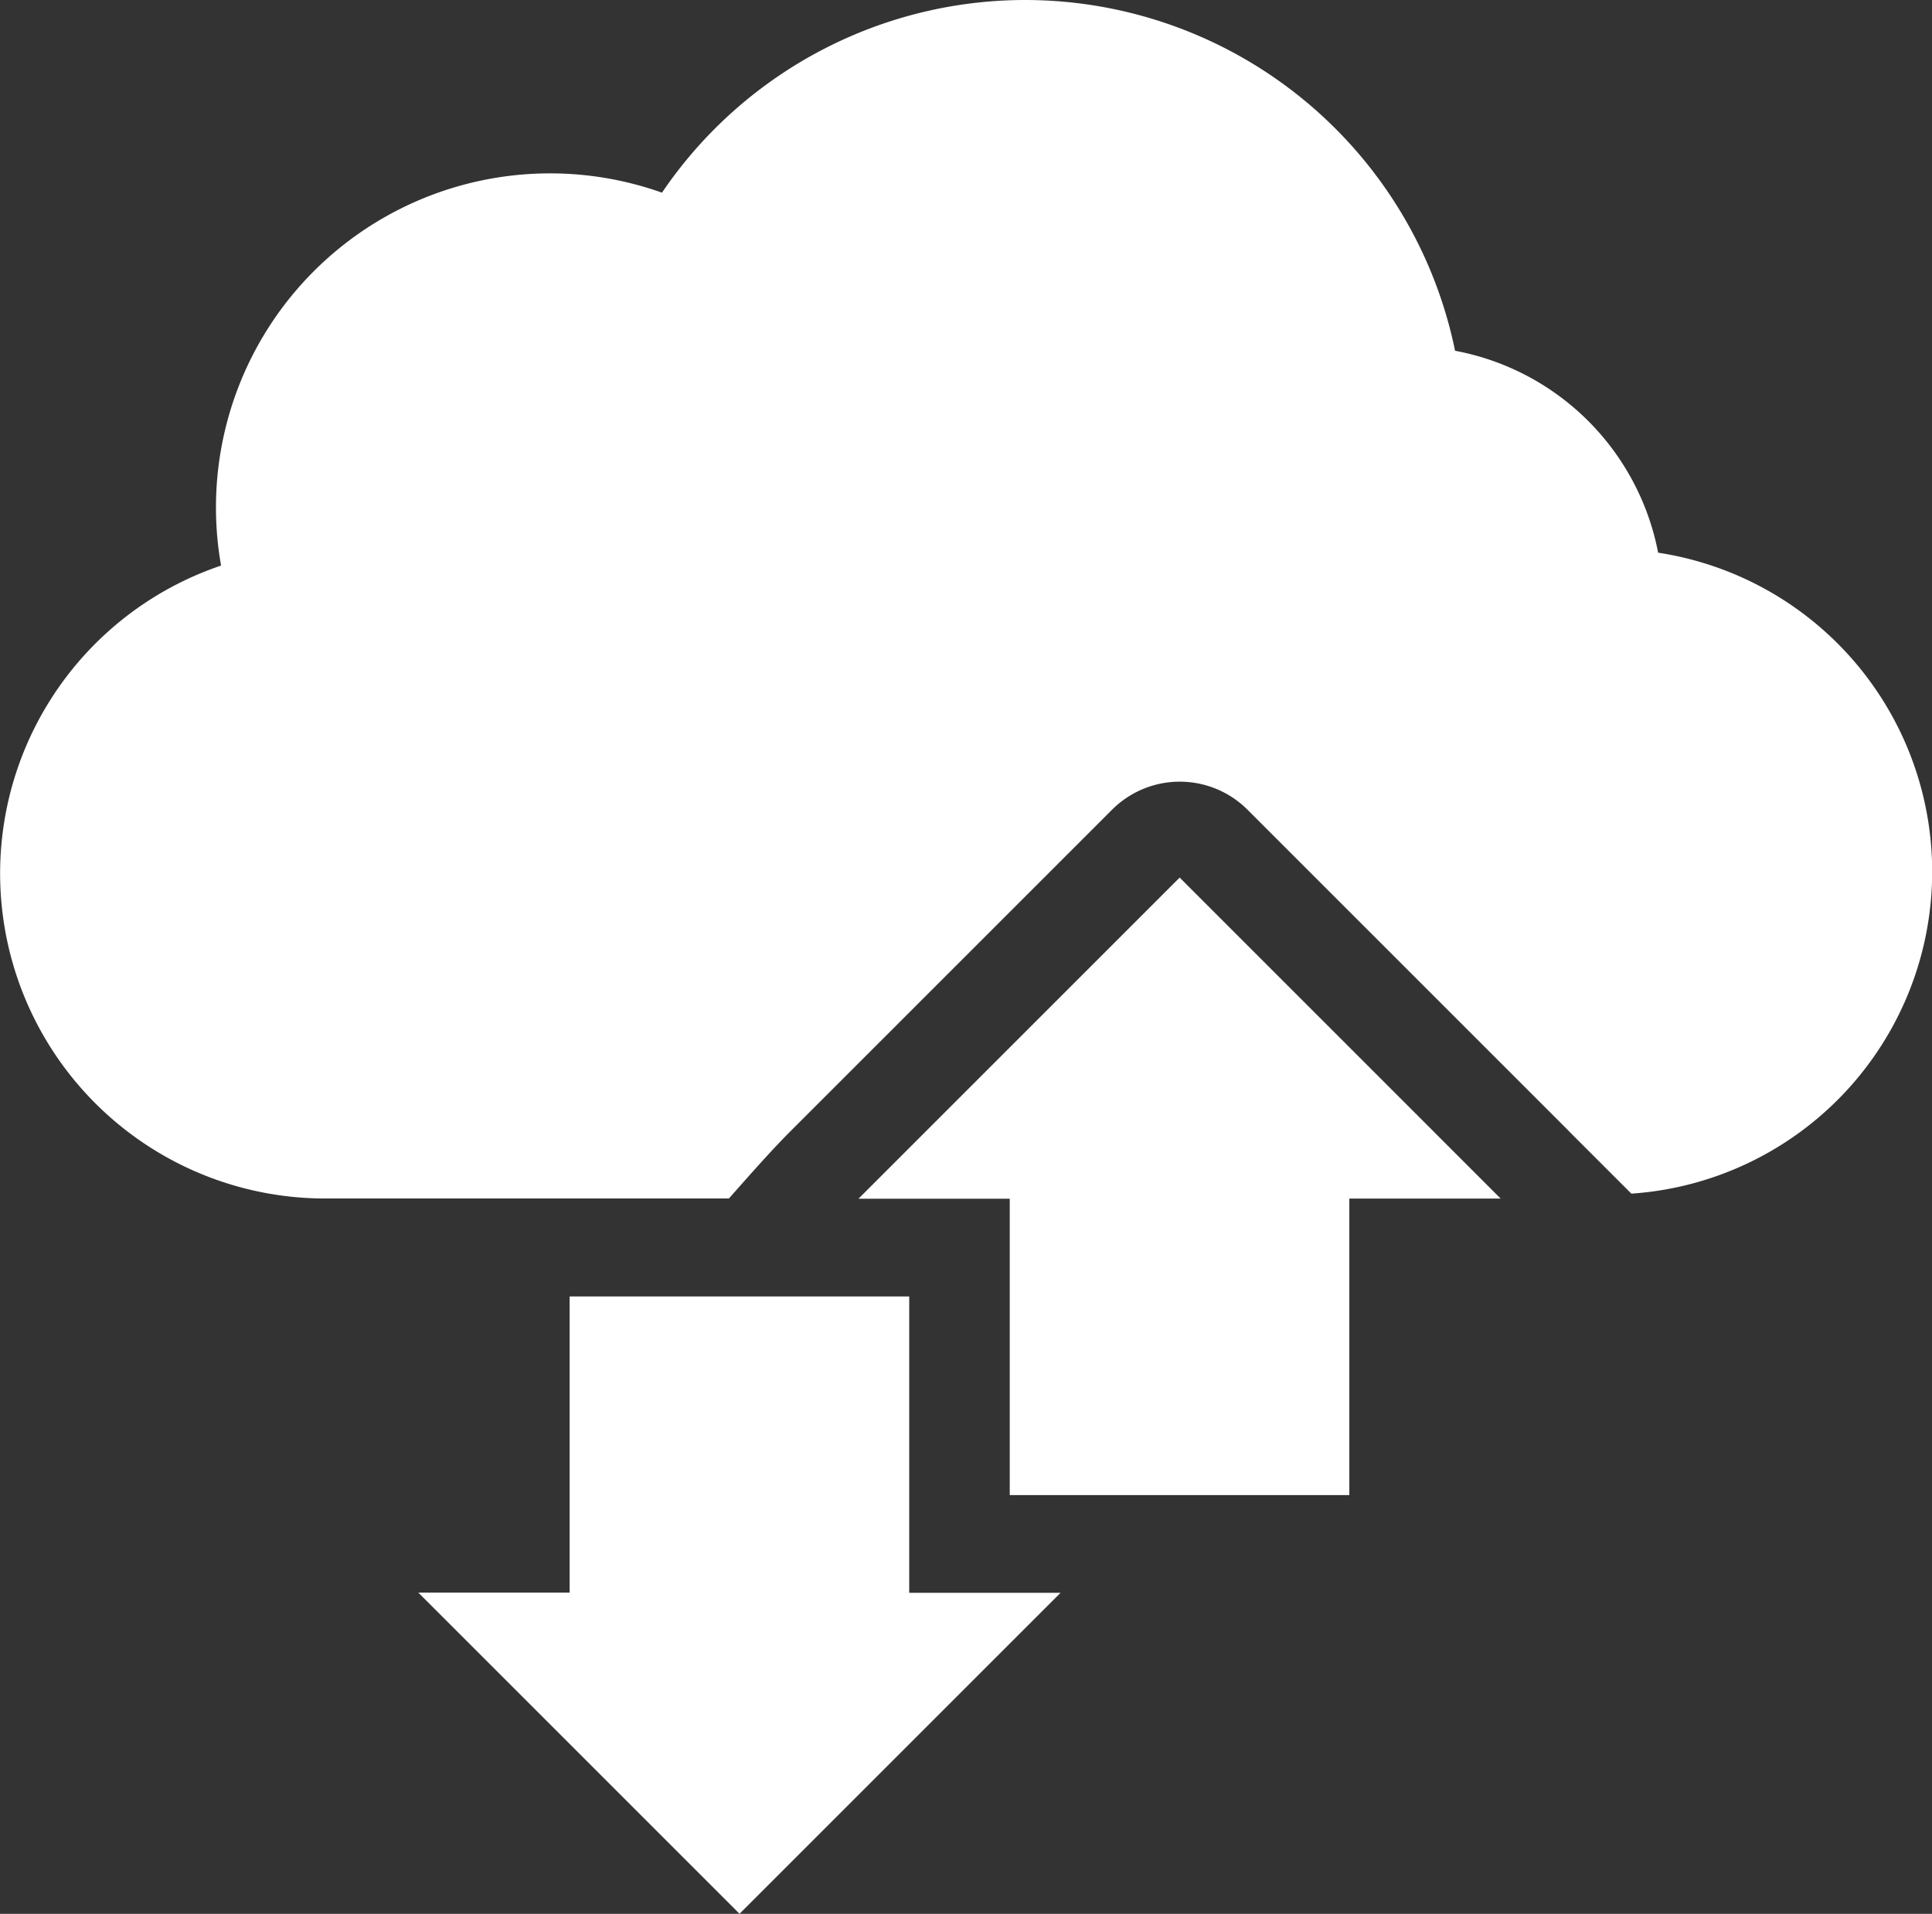
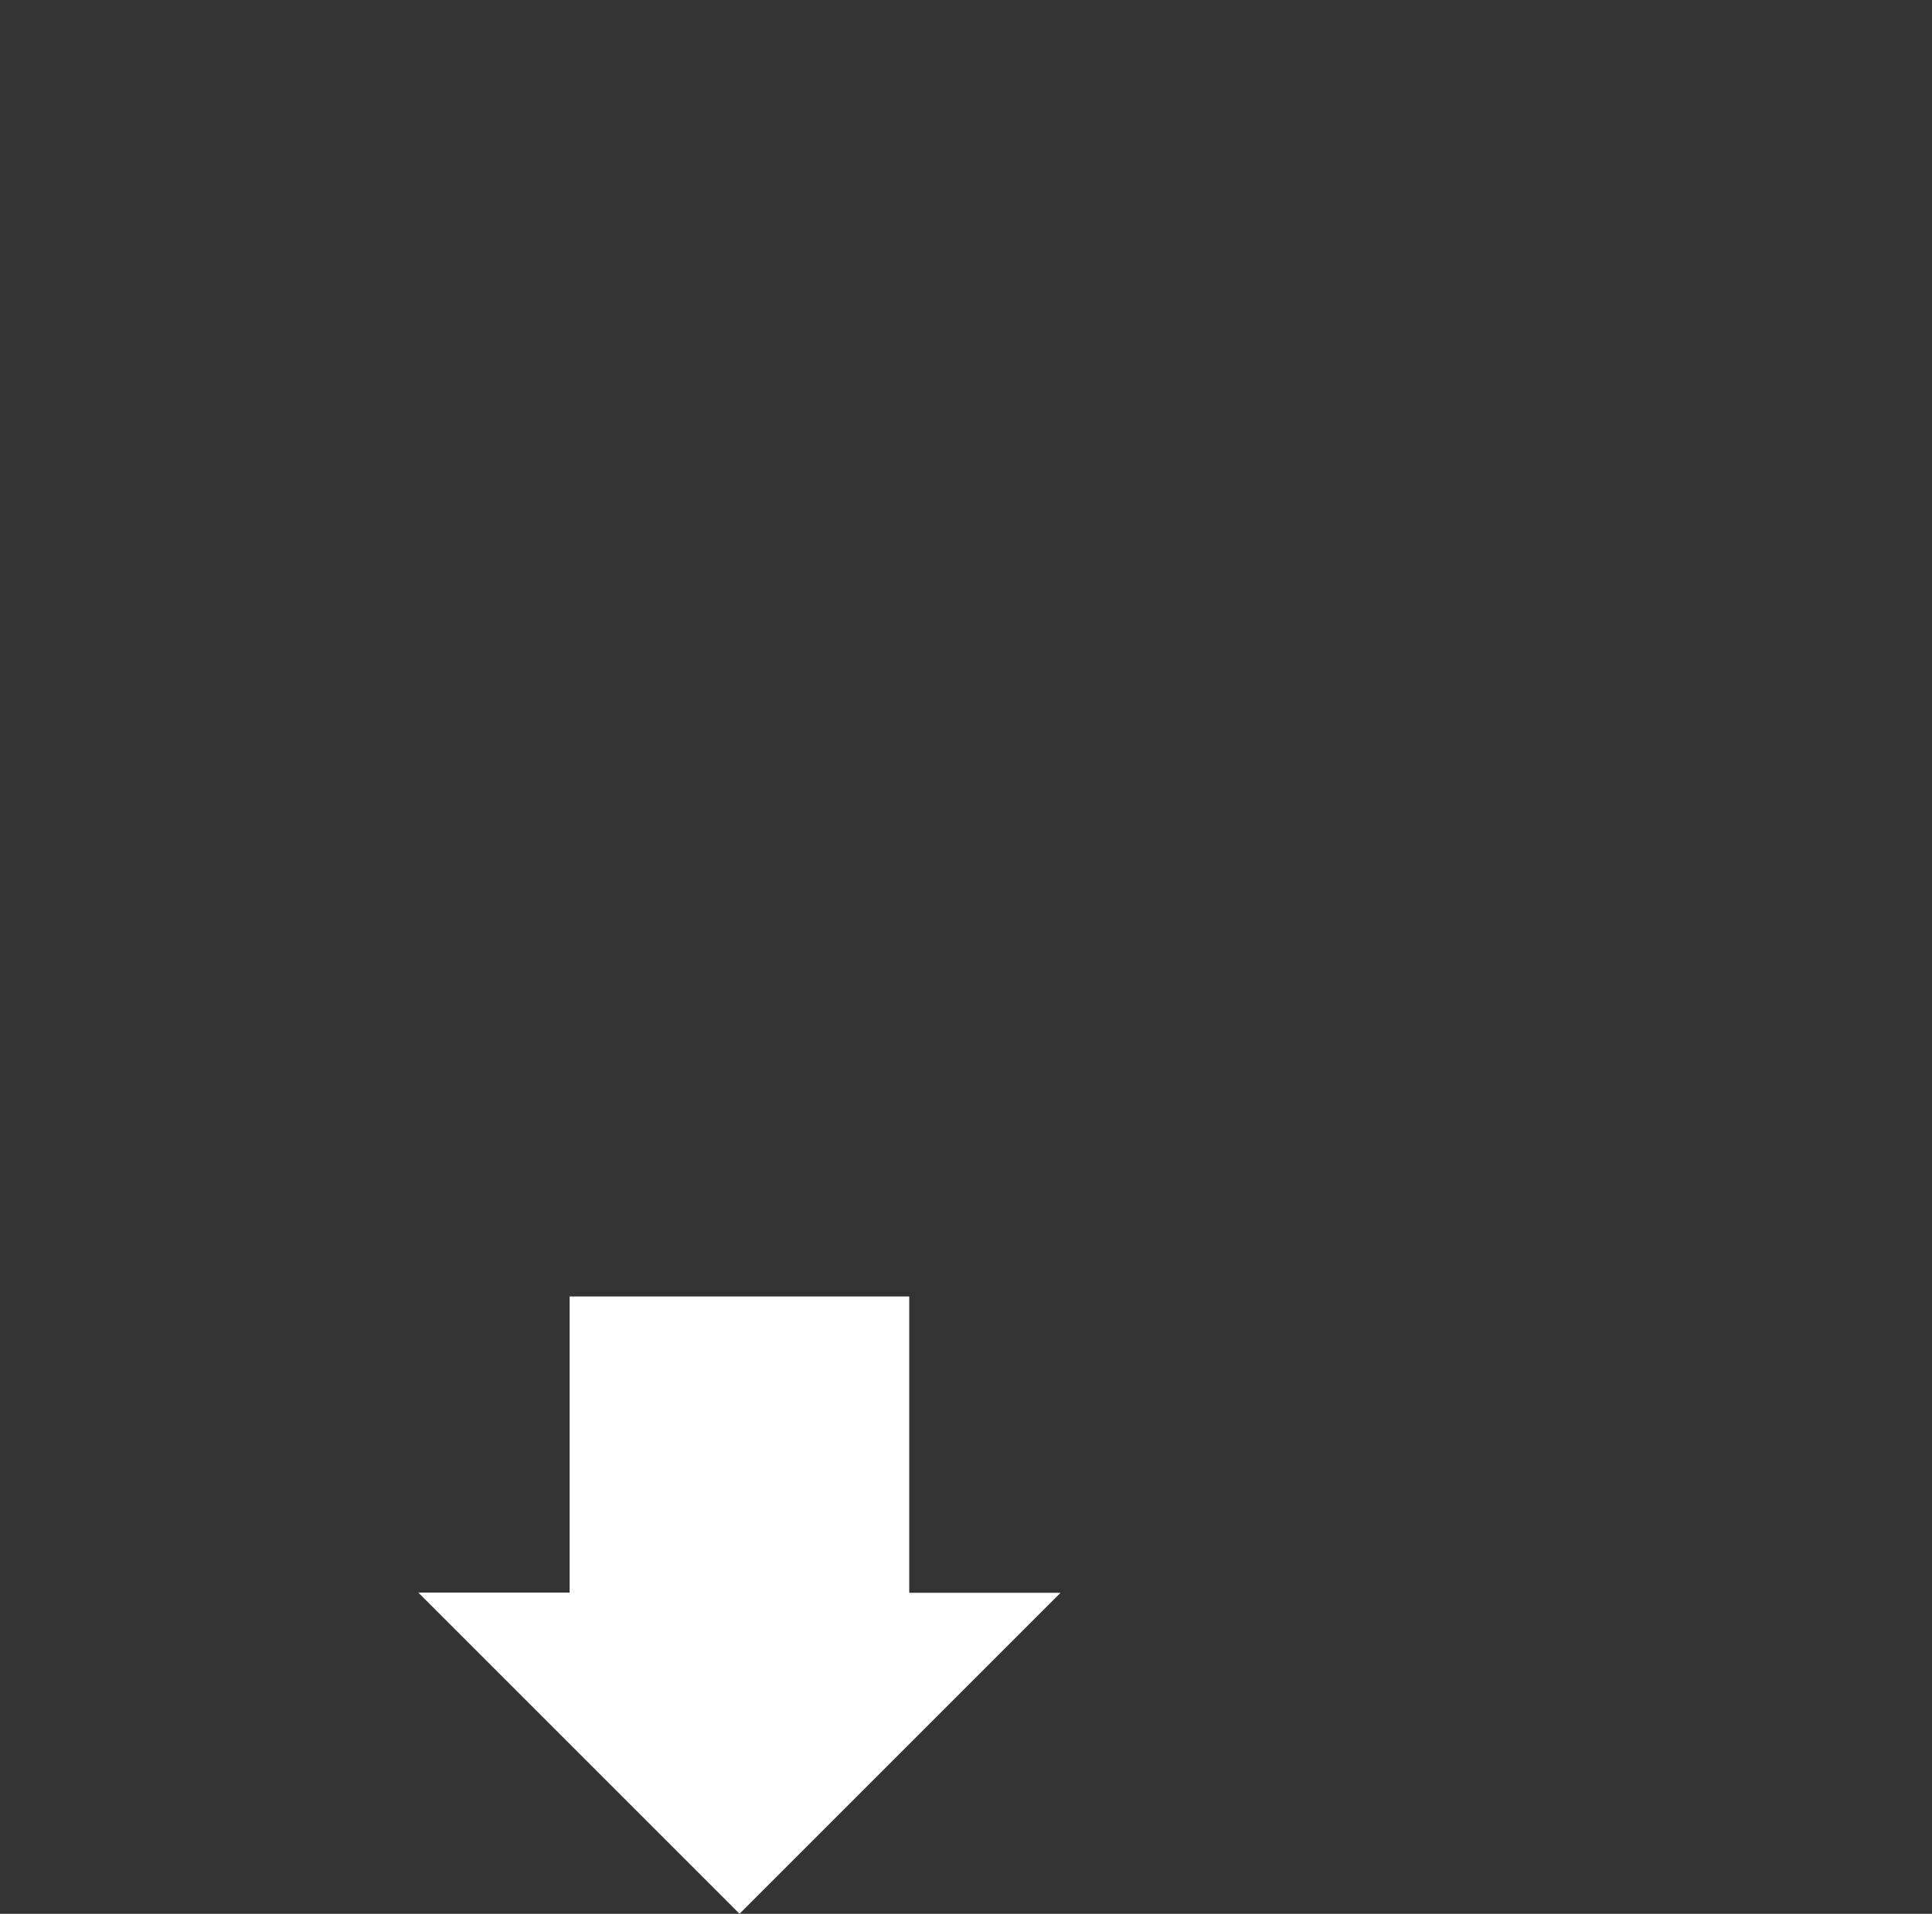
<svg xmlns="http://www.w3.org/2000/svg" width="80" height="79.257" viewBox="0 0 80 79.257">
  <rect x="0" y="0" width="80" height="79.257" fill="#333333" stroke="none" />
  <g id="Cloud" transform="translate(40 39.628)">
    <g id="Raggruppa_447" data-name="Raggruppa 447" transform="translate(-40 -39.628)">
-       <path id="Tracciato_1316" data-name="Tracciato 1316" d="M42.455,0A18.178,18.178,0,0,0,27.411,7.979,13.834,13.834,0,0,0,9.154,23.422a13.46,13.46,0,0,0,4.309,26.211H30.182c1.01-1.142,1.821-2.059,2.565-2.8l13.3-13.3a3.967,3.967,0,0,1,5.61,0l13.3,13.3c.007.007,0,.009.011.016l2.583,2.583a13.364,13.364,0,0,0,1.109-26.544,10.539,10.539,0,0,0-8.409-8.362A18.18,18.18,0,0,0,42.456,0Z" transform="translate(0)" fill="#fff" />
      <path id="Tracciato_1317" data-name="Tracciato 1317" d="M127.007,377.9l-13.3-13.3h6.264V352.334h14.062v12.273H140.3Z" transform="translate(-96.384 -298.645)" fill="#fff" />
-       <path id="Tracciato_1318" data-name="Tracciato 1318" d="M246.607,238.493l-13.3,13.3h6.264v12.273h14.062V251.788H259.9Z" transform="translate(-197.76 -202.151)" fill="#fff" />
    </g>
  </g>
</svg>